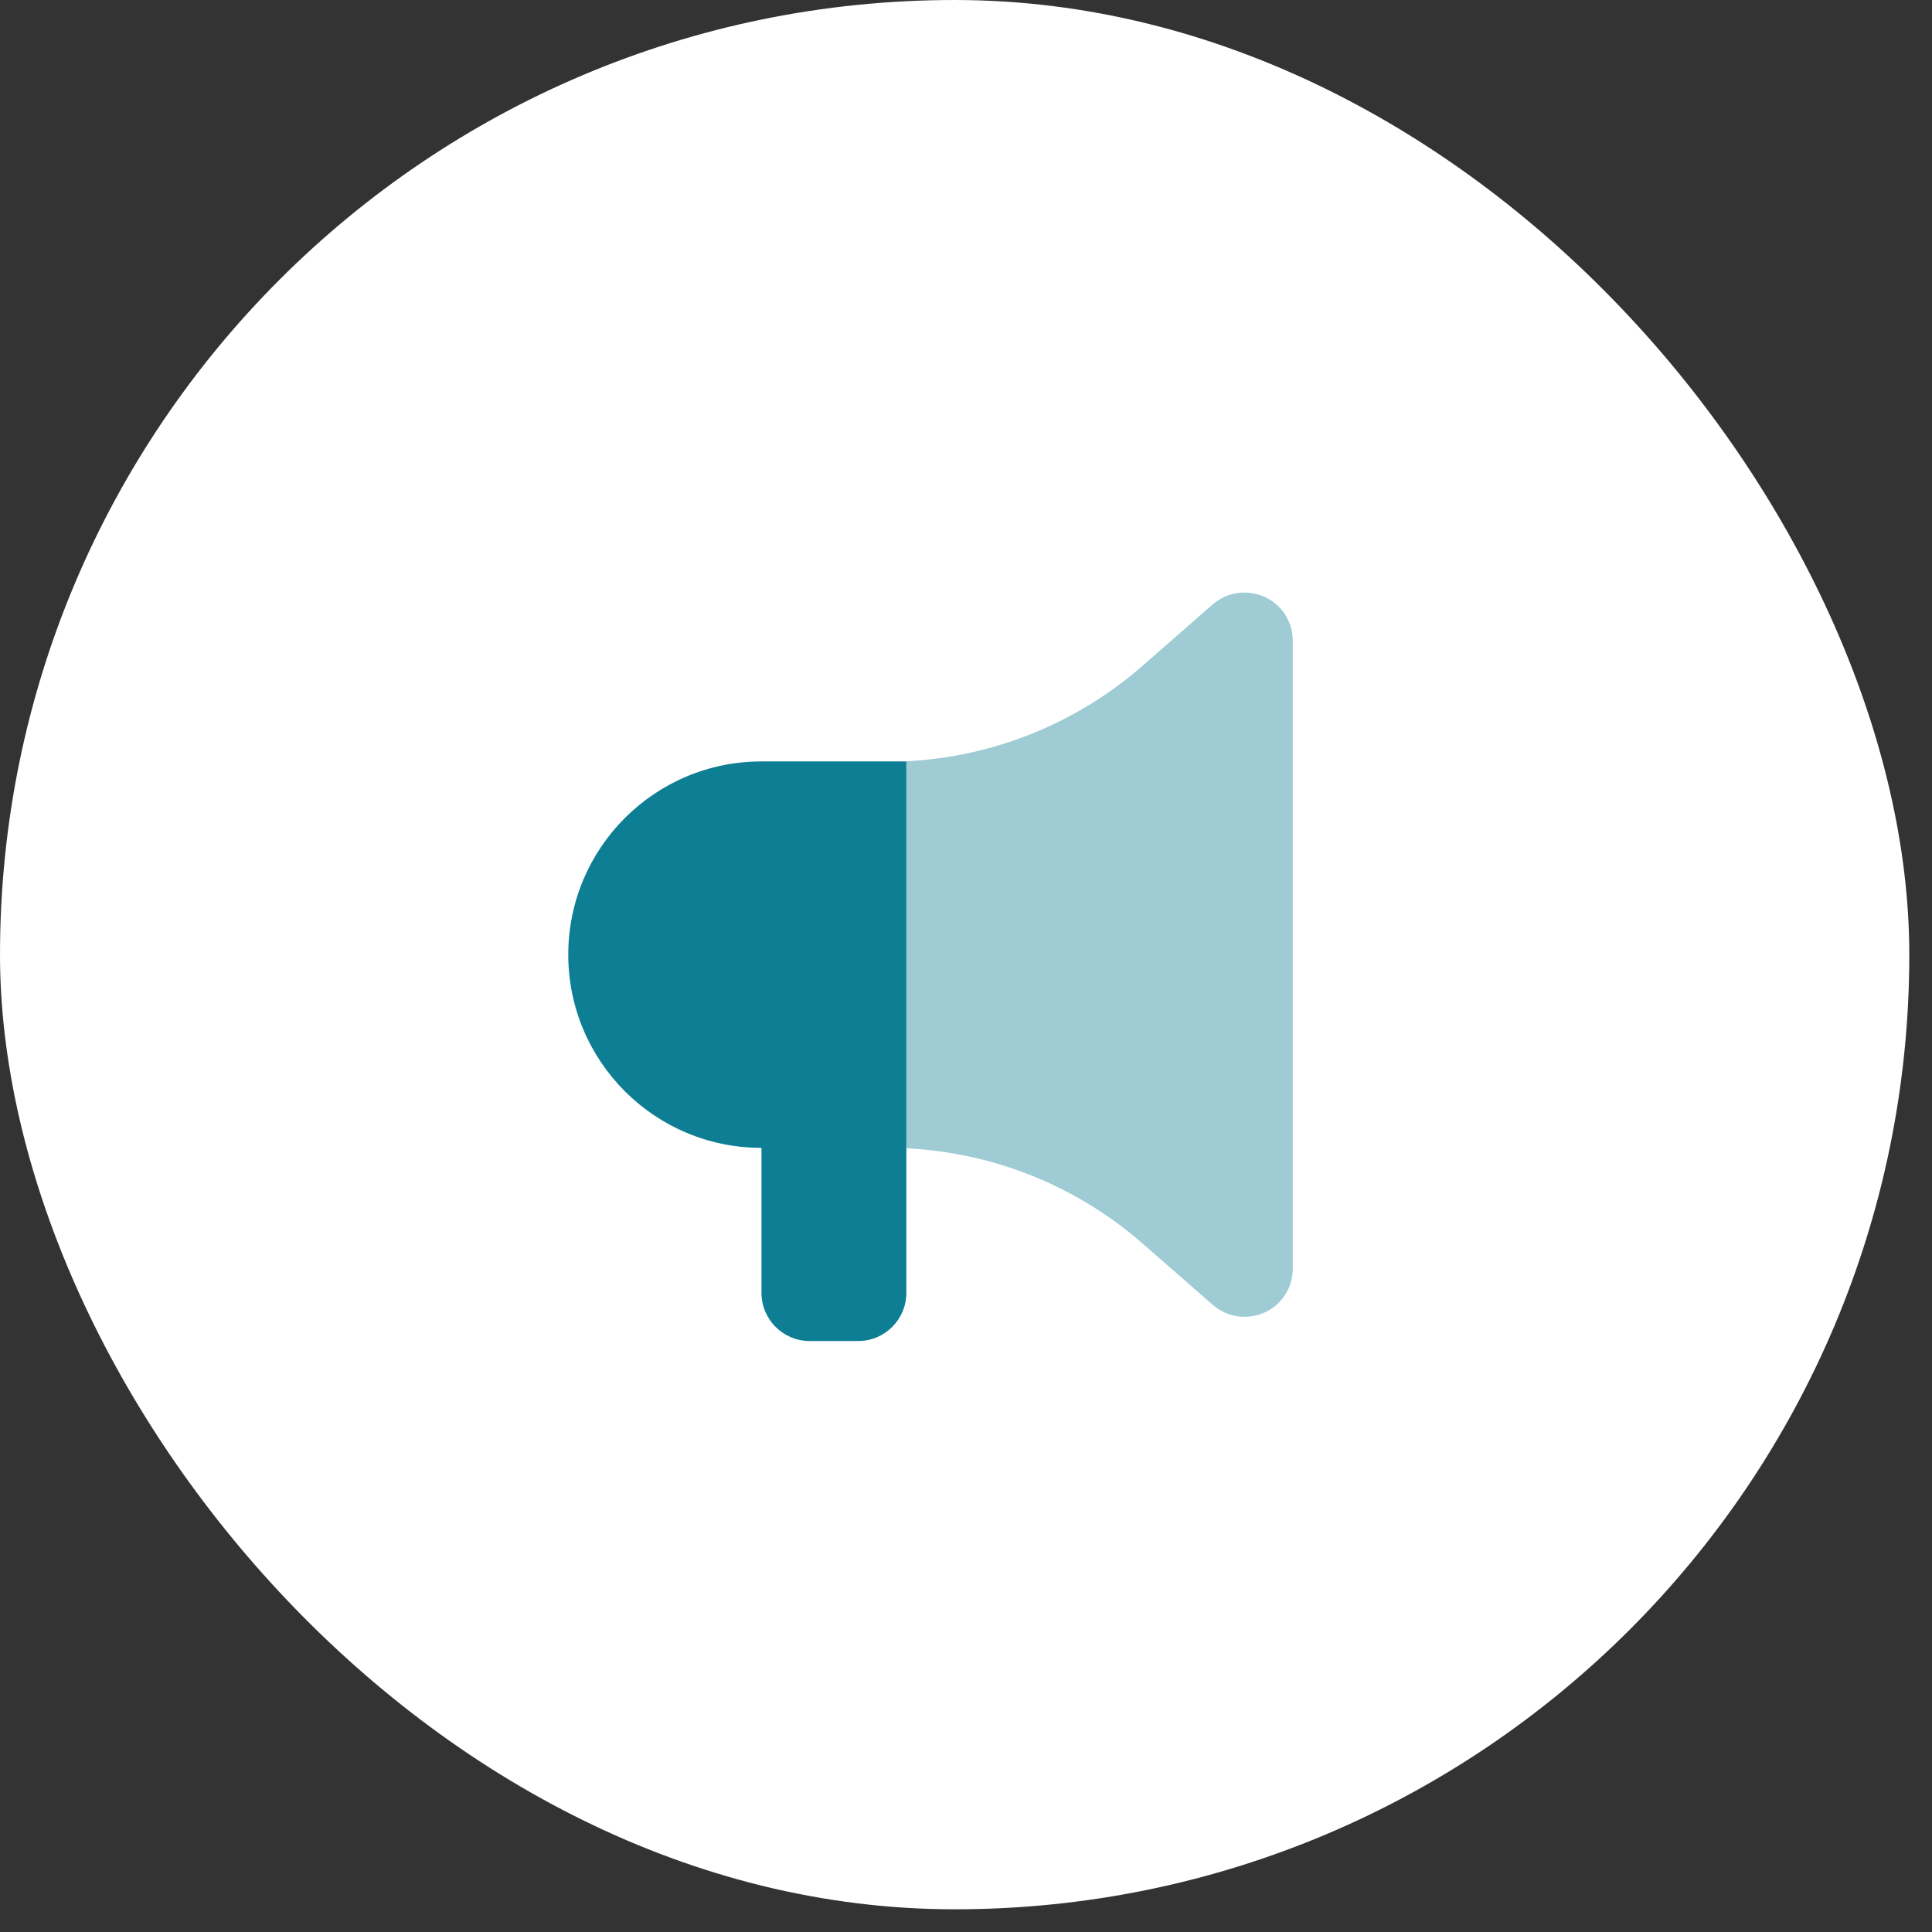
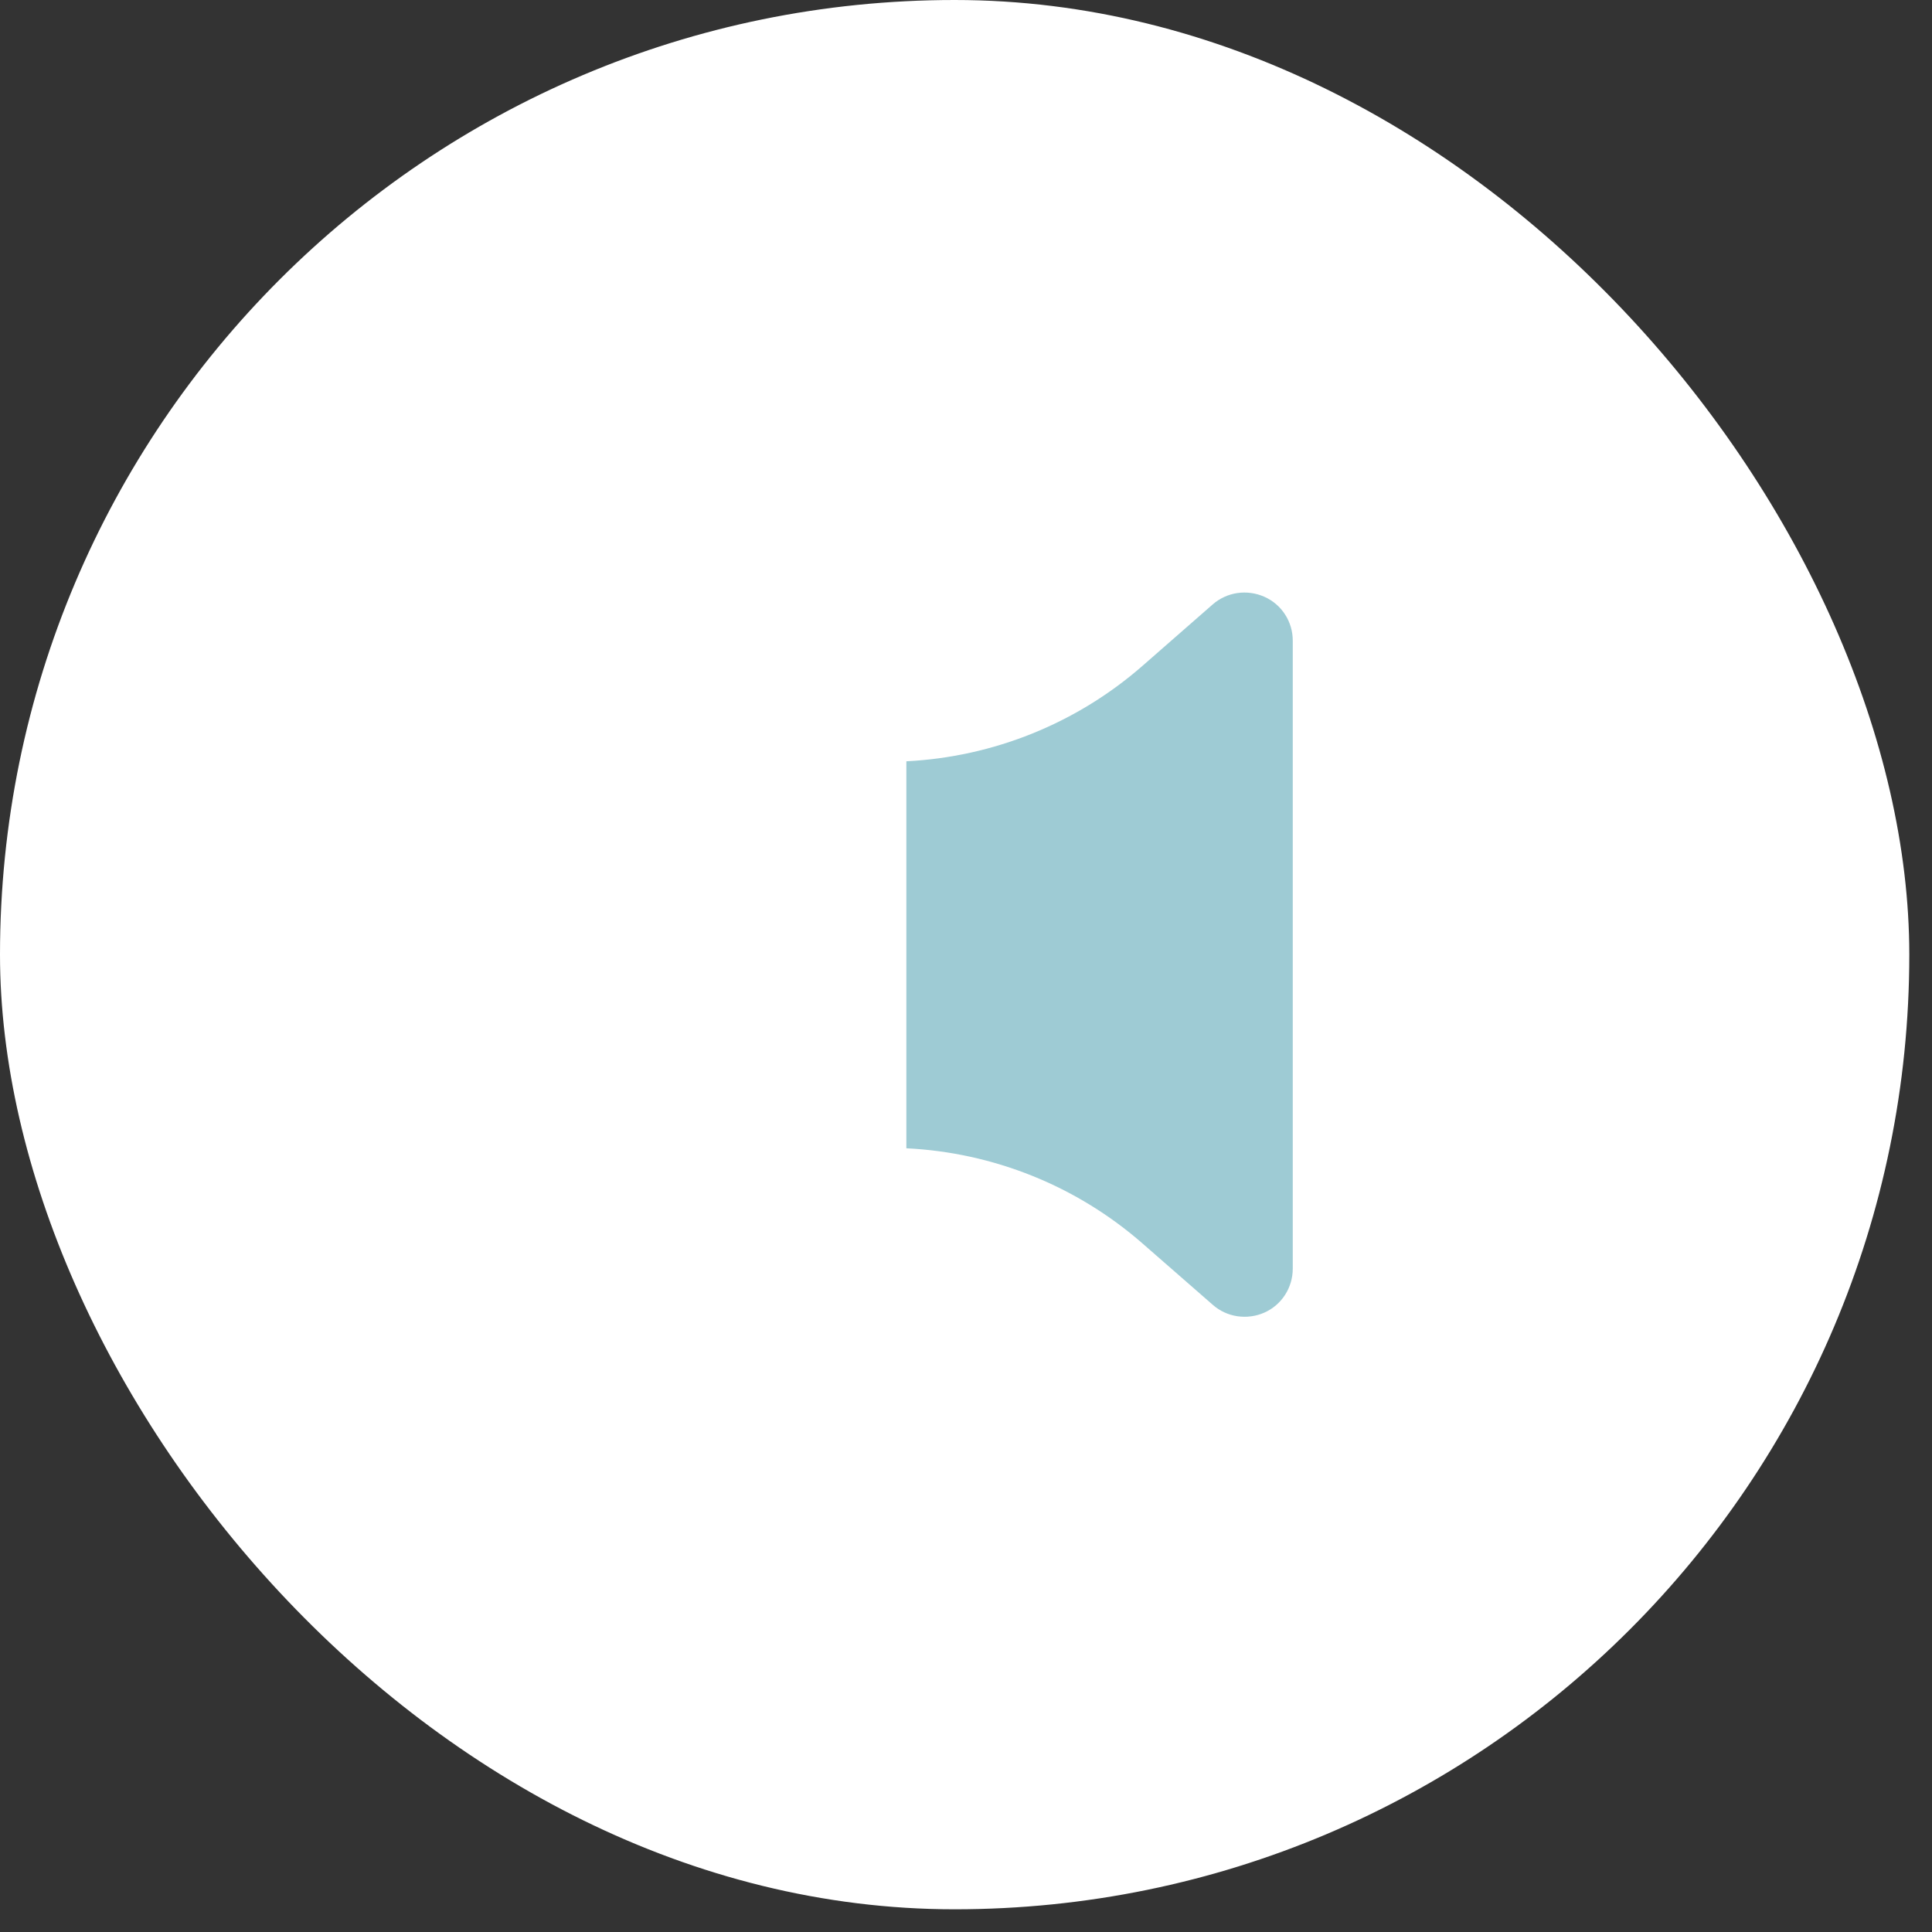
<svg xmlns="http://www.w3.org/2000/svg" width="68" height="68" viewBox="0 0 68 68" fill="none">
  <rect x="0" y="0" width="68" height="68" fill="#333333" stroke="none" />
  <rect width="67.201" height="67.201" rx="33.601" fill="white" />
  <path opacity="0.4" d="M31.901 26.795V40.416C34.961 40.565 37.893 41.739 40.209 43.763L42.685 45.925C43.184 46.367 43.902 46.467 44.507 46.197C45.113 45.925 45.501 45.32 45.501 44.651V22.55C45.501 21.881 45.113 21.276 44.502 21.005C43.891 20.734 43.184 20.835 42.68 21.276L40.209 23.438C37.893 25.462 34.961 26.641 31.901 26.795Z" fill="#0D7E93" />
-   <path d="M26.801 26.8C23.045 26.8 20.001 29.845 20.001 33.6C20.001 37.356 23.045 40.401 26.801 40.401V45.501C26.801 46.441 27.56 47.2 28.501 47.2H30.201C31.141 47.2 31.901 46.441 31.901 45.501V26.8H26.801Z" fill="#0D7E93" />
</svg>